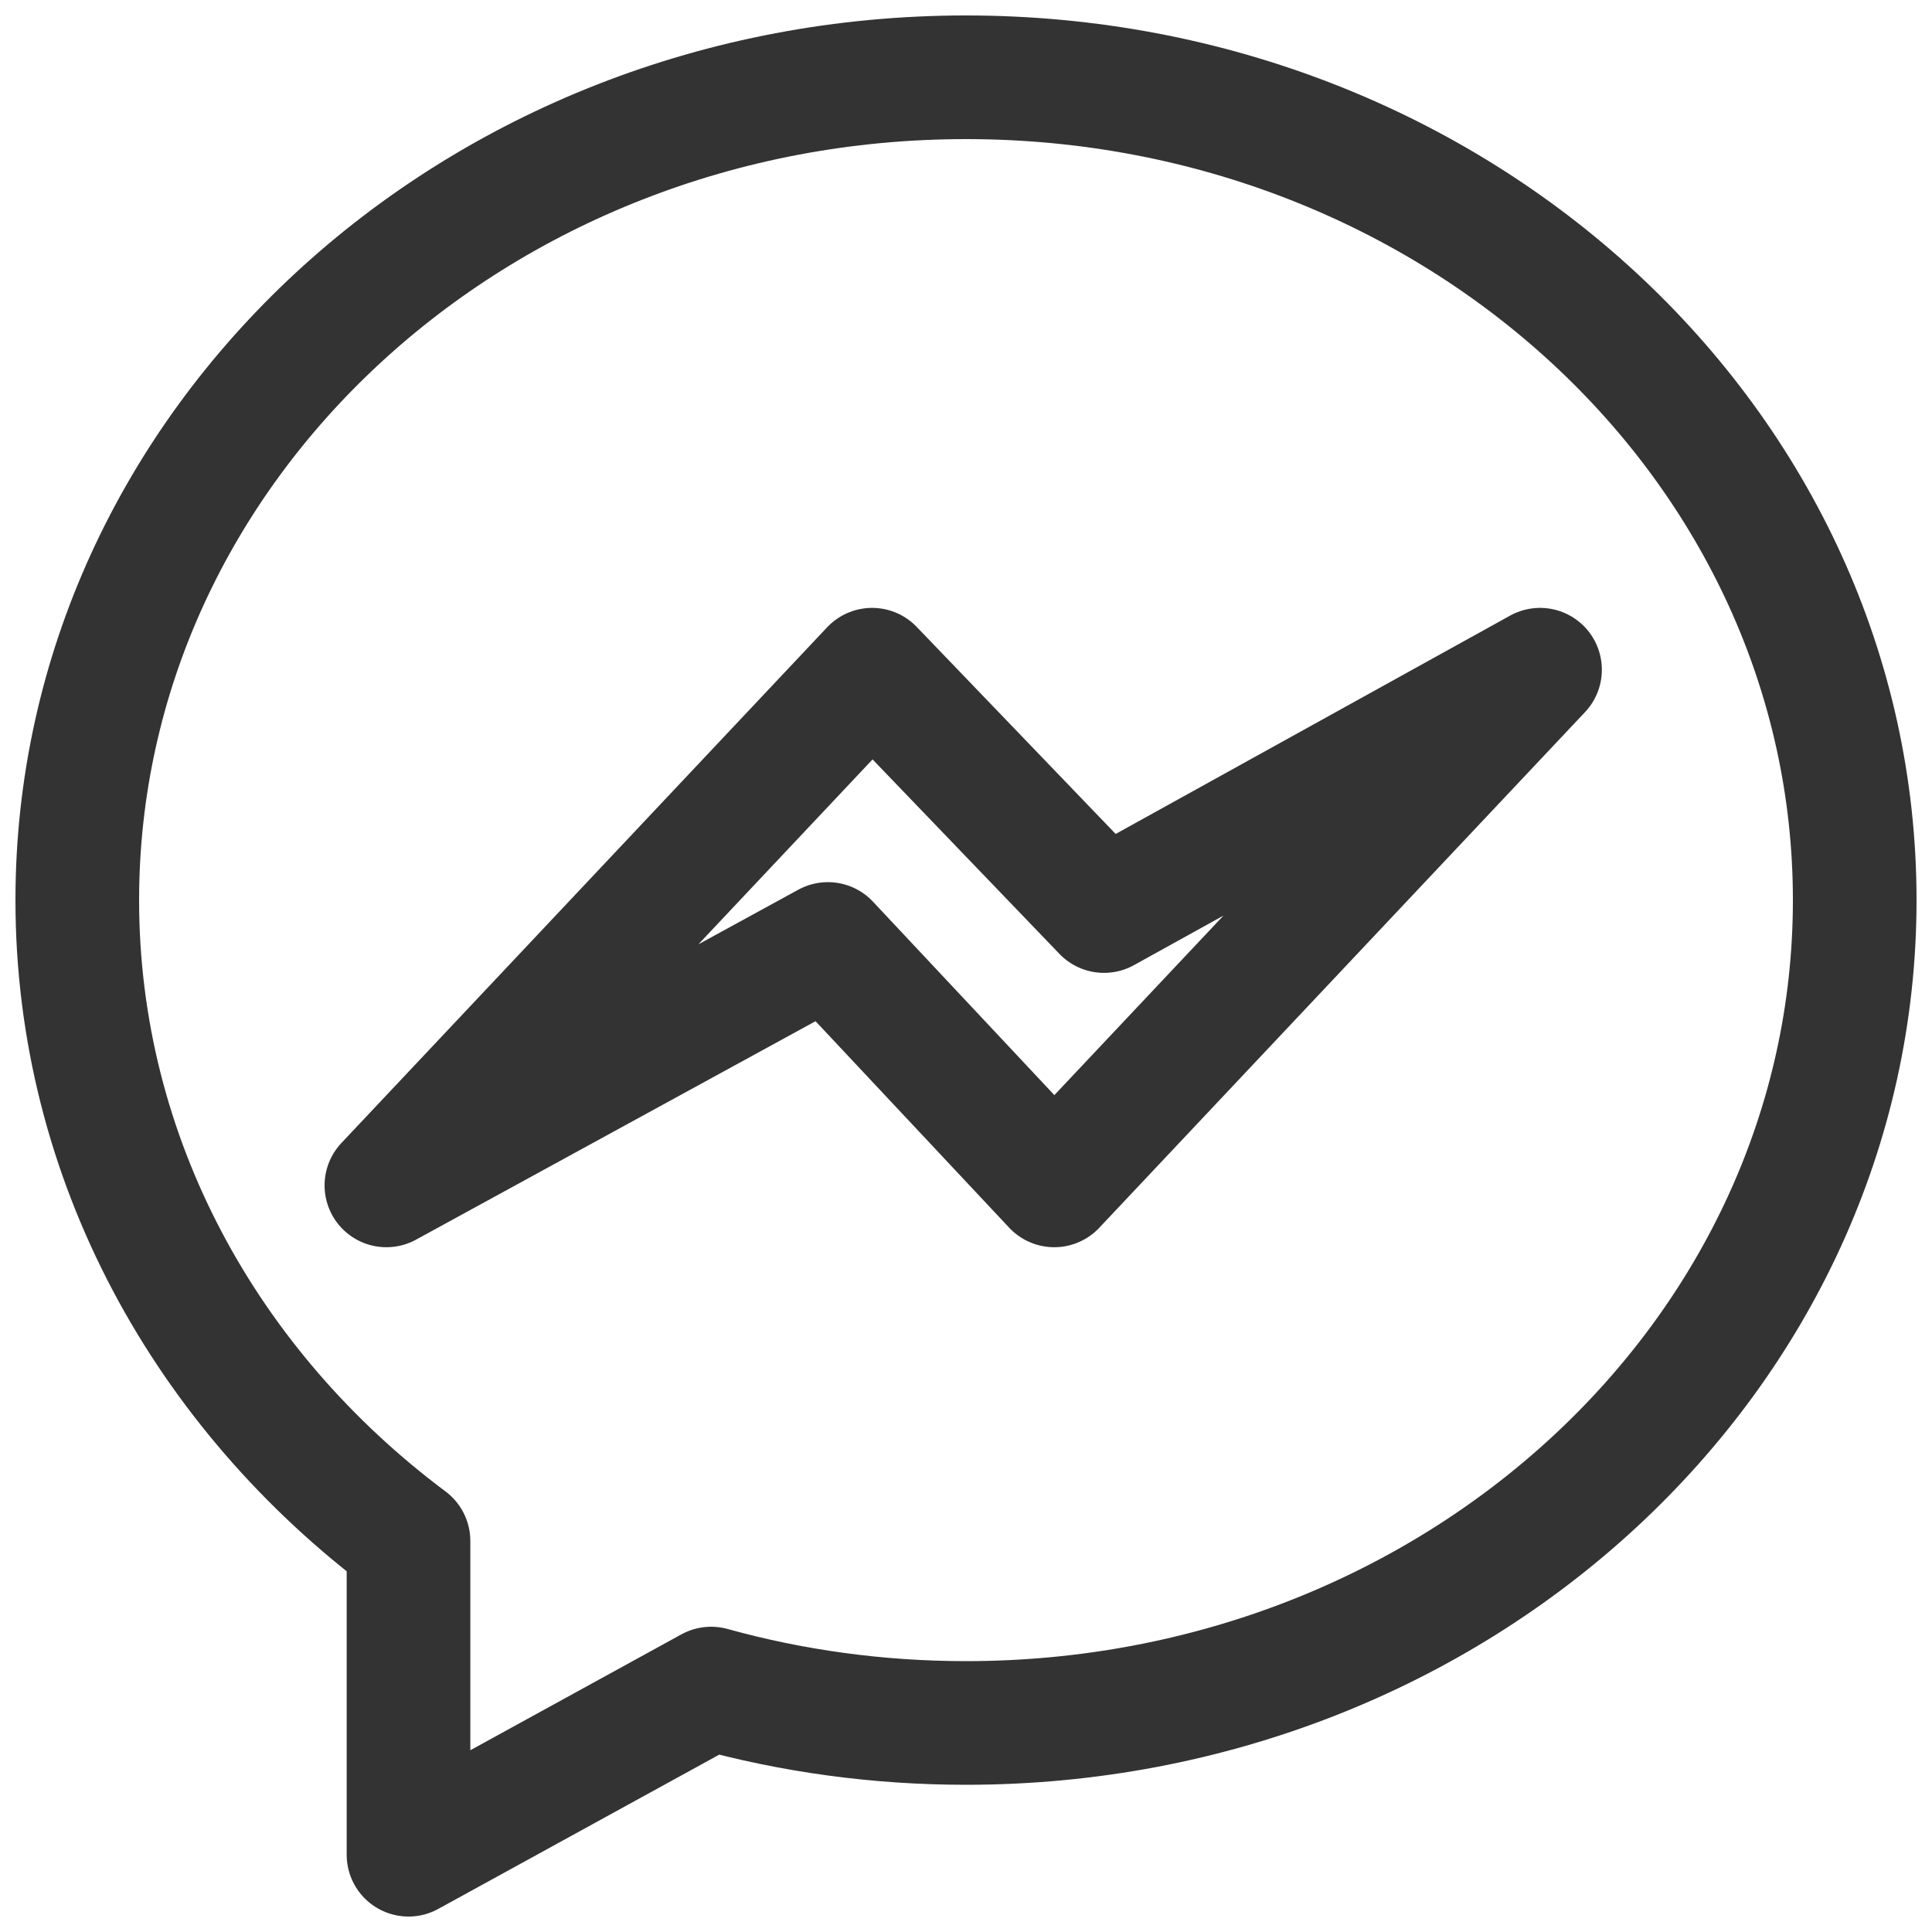
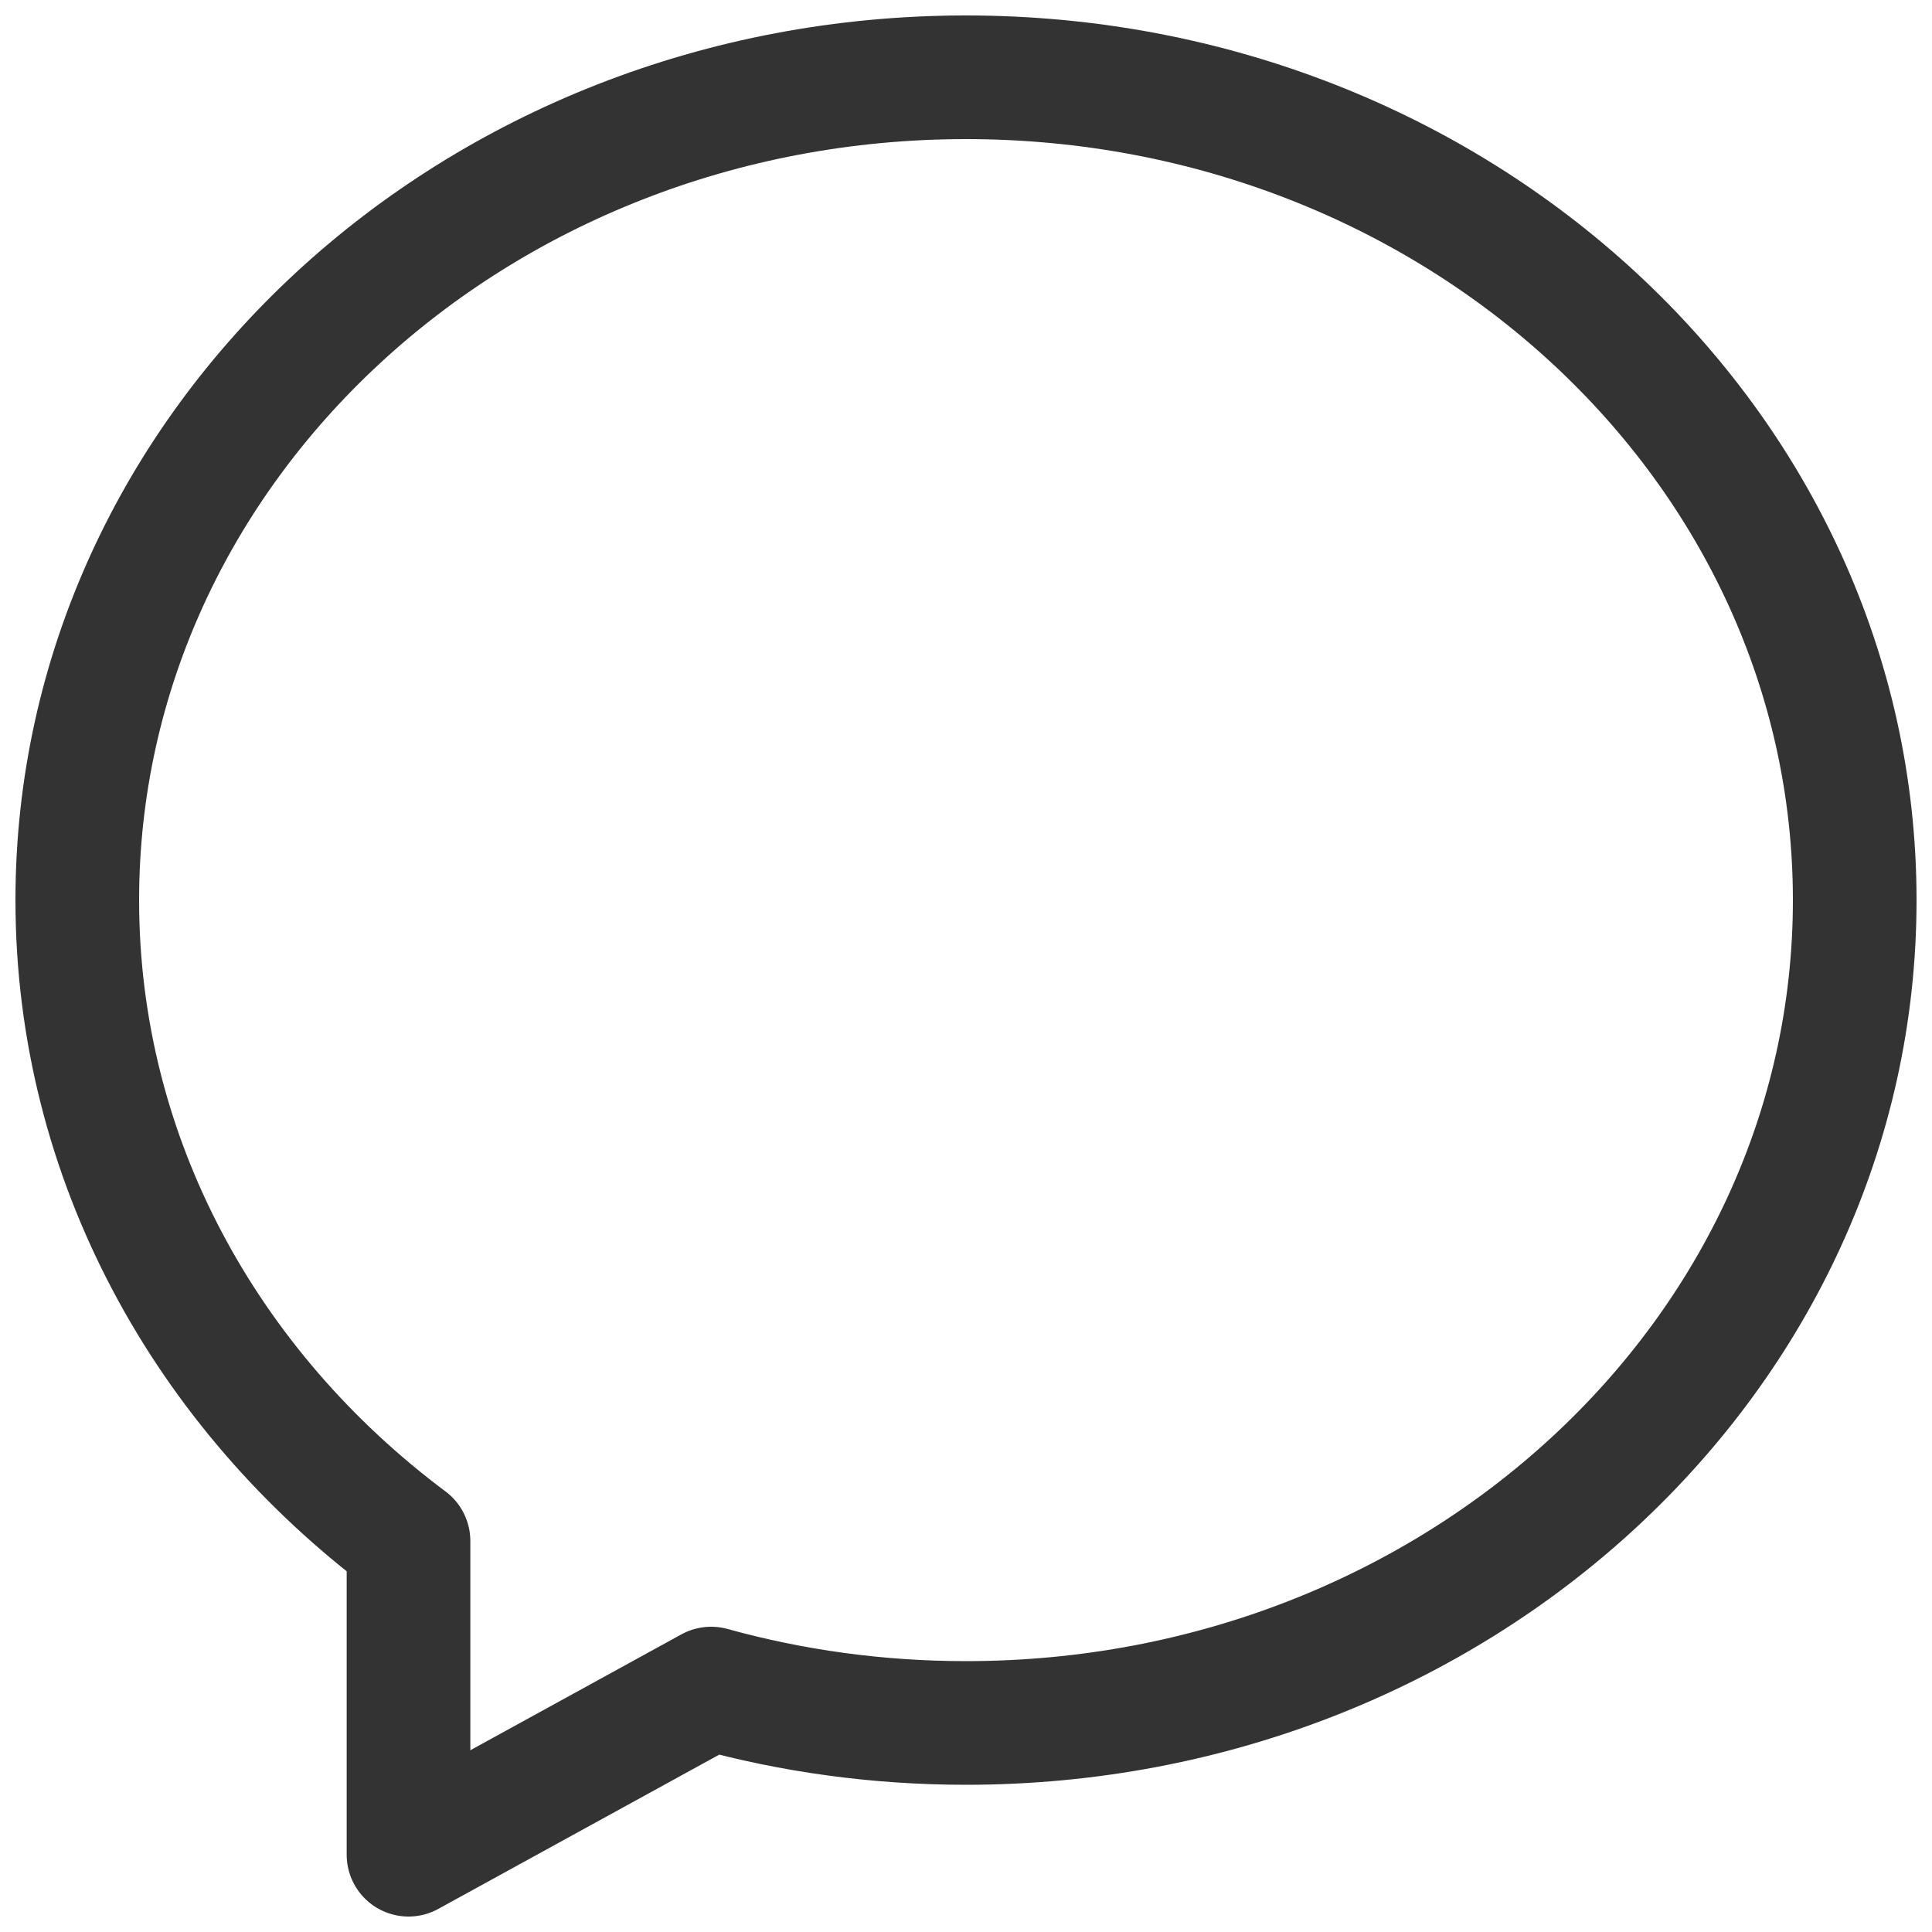
<svg xmlns="http://www.w3.org/2000/svg" width="25" height="25" viewBox="0 0 25 25" fill="none">
  <path d="M12.5 1C6.149 1 1 5.767 1 11.648C1 14.998 2.673 17.988 5.286 19.94V24L9.202 21.85C10.248 22.14 11.355 22.295 12.5 22.295C18.851 22.295 24 17.528 24 11.648C24 5.767 18.851 1 12.5 1Z" stroke="#333333" stroke-width="1.6" stroke-miterlimit="10" stroke-linecap="round" stroke-linejoin="round" />
-   <path d="M13.642 15.339L10.713 12.215L5 15.339L11.285 8.666L14.286 11.789L19.928 8.666L13.642 15.339Z" stroke="#333333" stroke-width="1.6" stroke-miterlimit="10" stroke-linecap="round" stroke-linejoin="round" />
</svg>